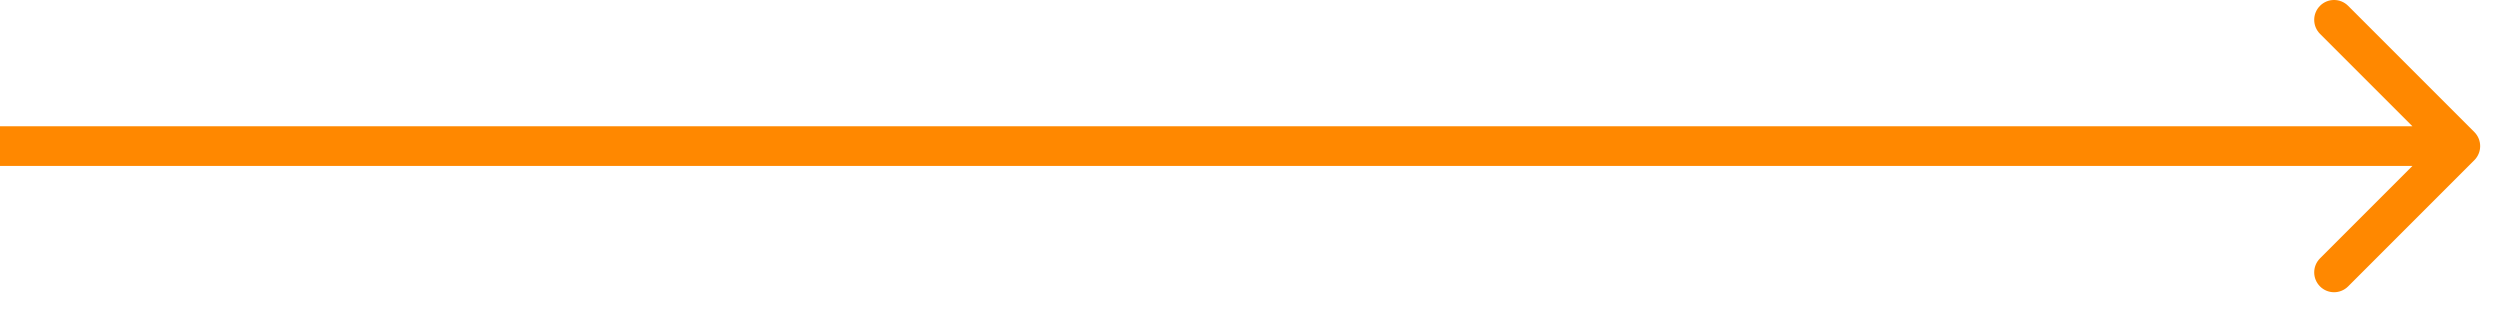
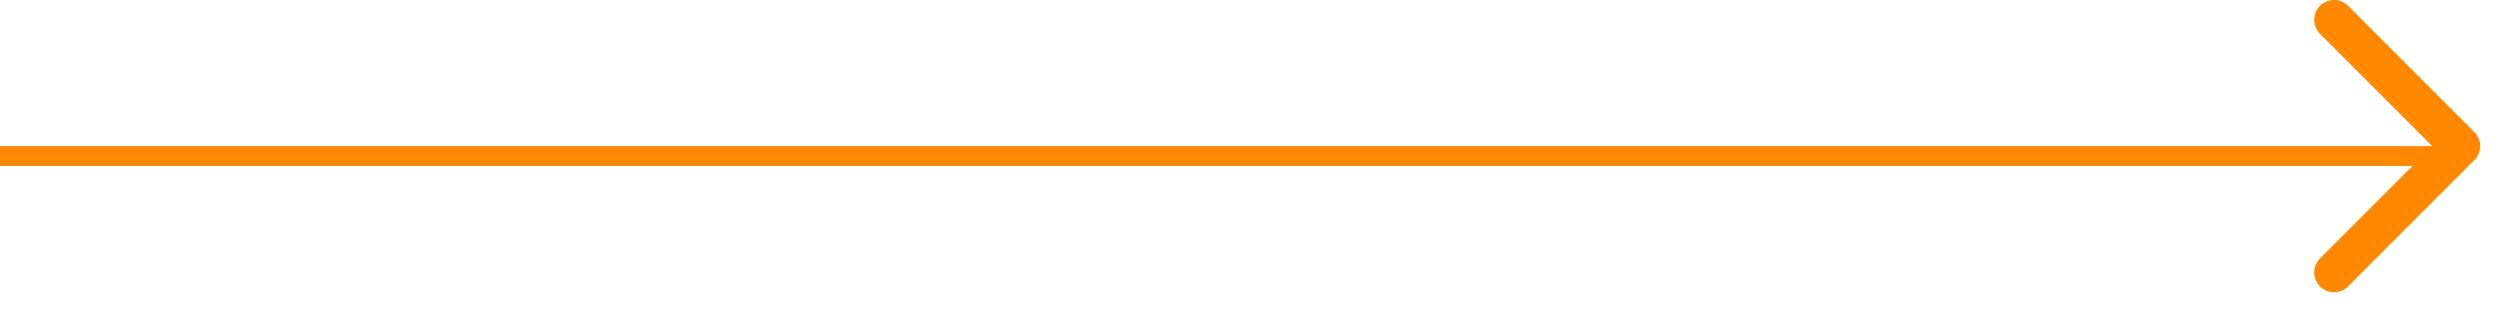
<svg xmlns="http://www.w3.org/2000/svg" width="63" height="8" viewBox="0 0 63 8" fill="none">
-   <path d="M62.354 4.036C62.549 3.84 62.549 3.524 62.354 3.328L59.172 0.146C58.976 -0.049 58.66 -0.049 58.465 0.146C58.269 0.342 58.269 0.658 58.465 0.854L61.293 3.682L58.465 6.51C58.269 6.706 58.269 7.022 58.465 7.218C58.66 7.413 58.976 7.413 59.172 7.218L62.354 4.036ZM0 3.682V4.182H62V3.682V3.182H0V3.682Z" fill="#FF8800" />
+   <path d="M62.354 4.036C62.549 3.84 62.549 3.524 62.354 3.328L59.172 0.146C58.976 -0.049 58.66 -0.049 58.465 0.146C58.269 0.342 58.269 0.658 58.465 0.854L61.293 3.682L58.465 6.51C58.269 6.706 58.269 7.022 58.465 7.218C58.66 7.413 58.976 7.413 59.172 7.218L62.354 4.036ZM0 3.682V4.182H62V3.682V3.182V3.682Z" fill="#FF8800" />
</svg>